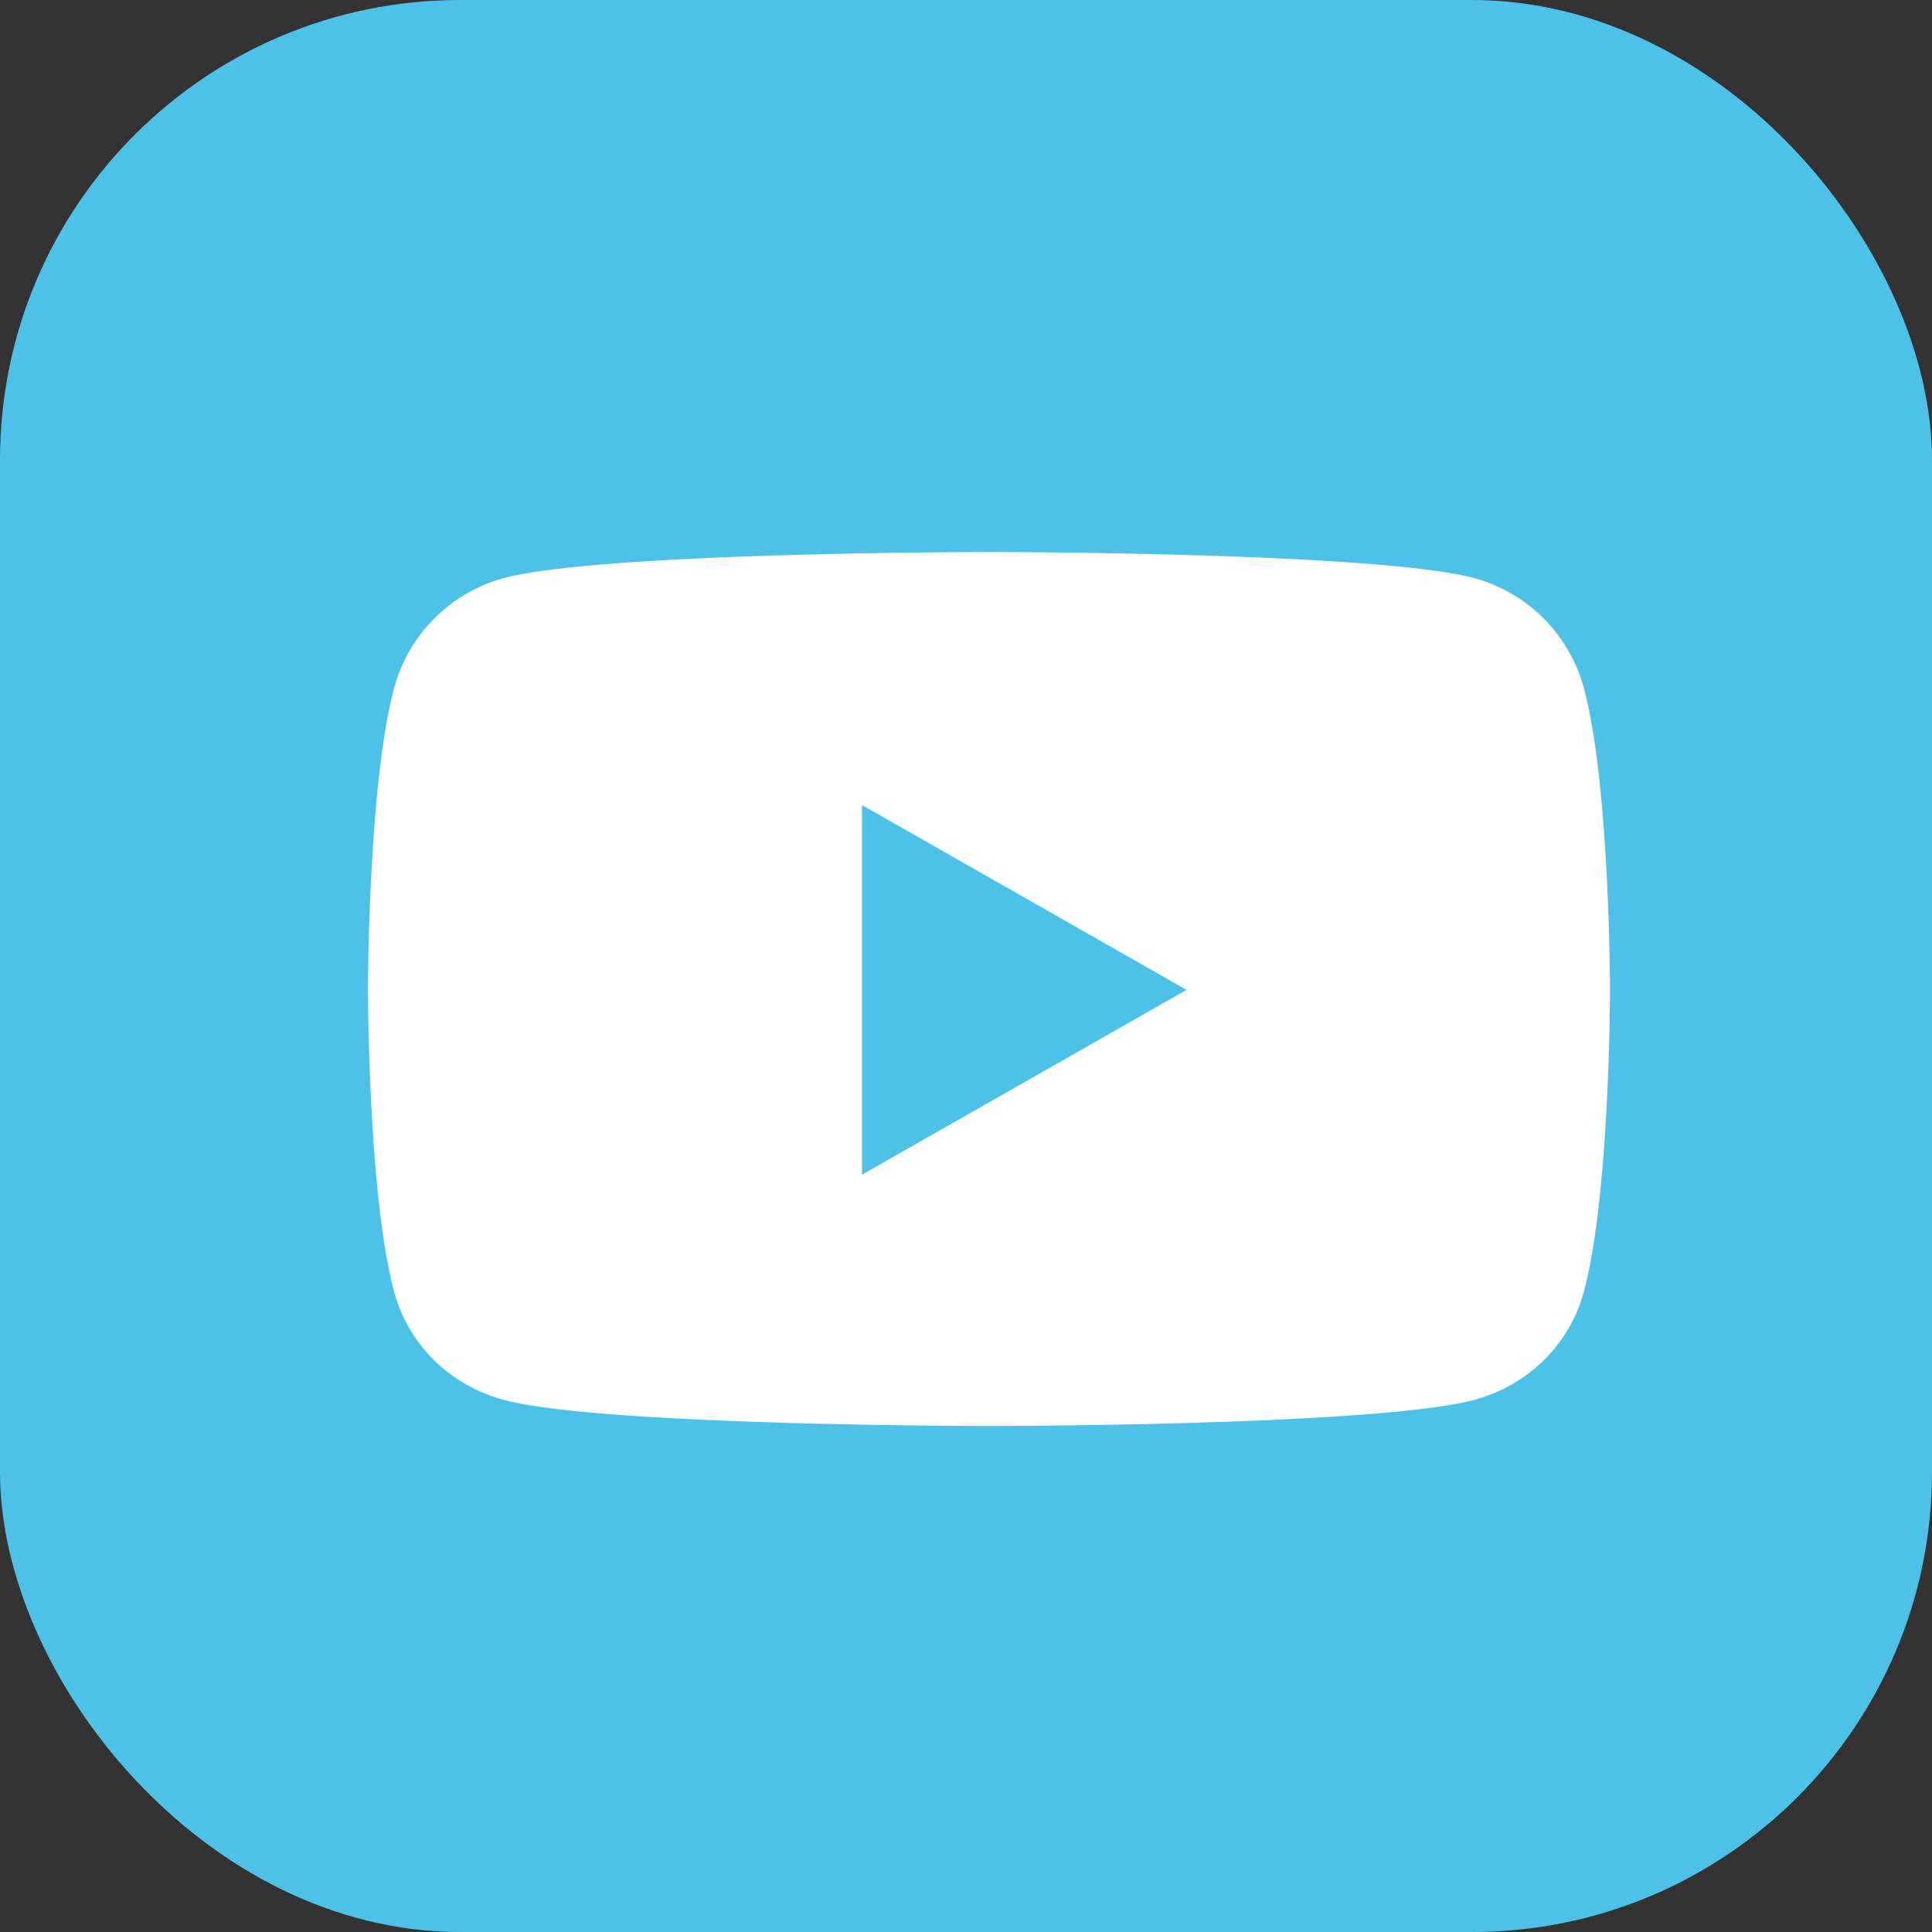
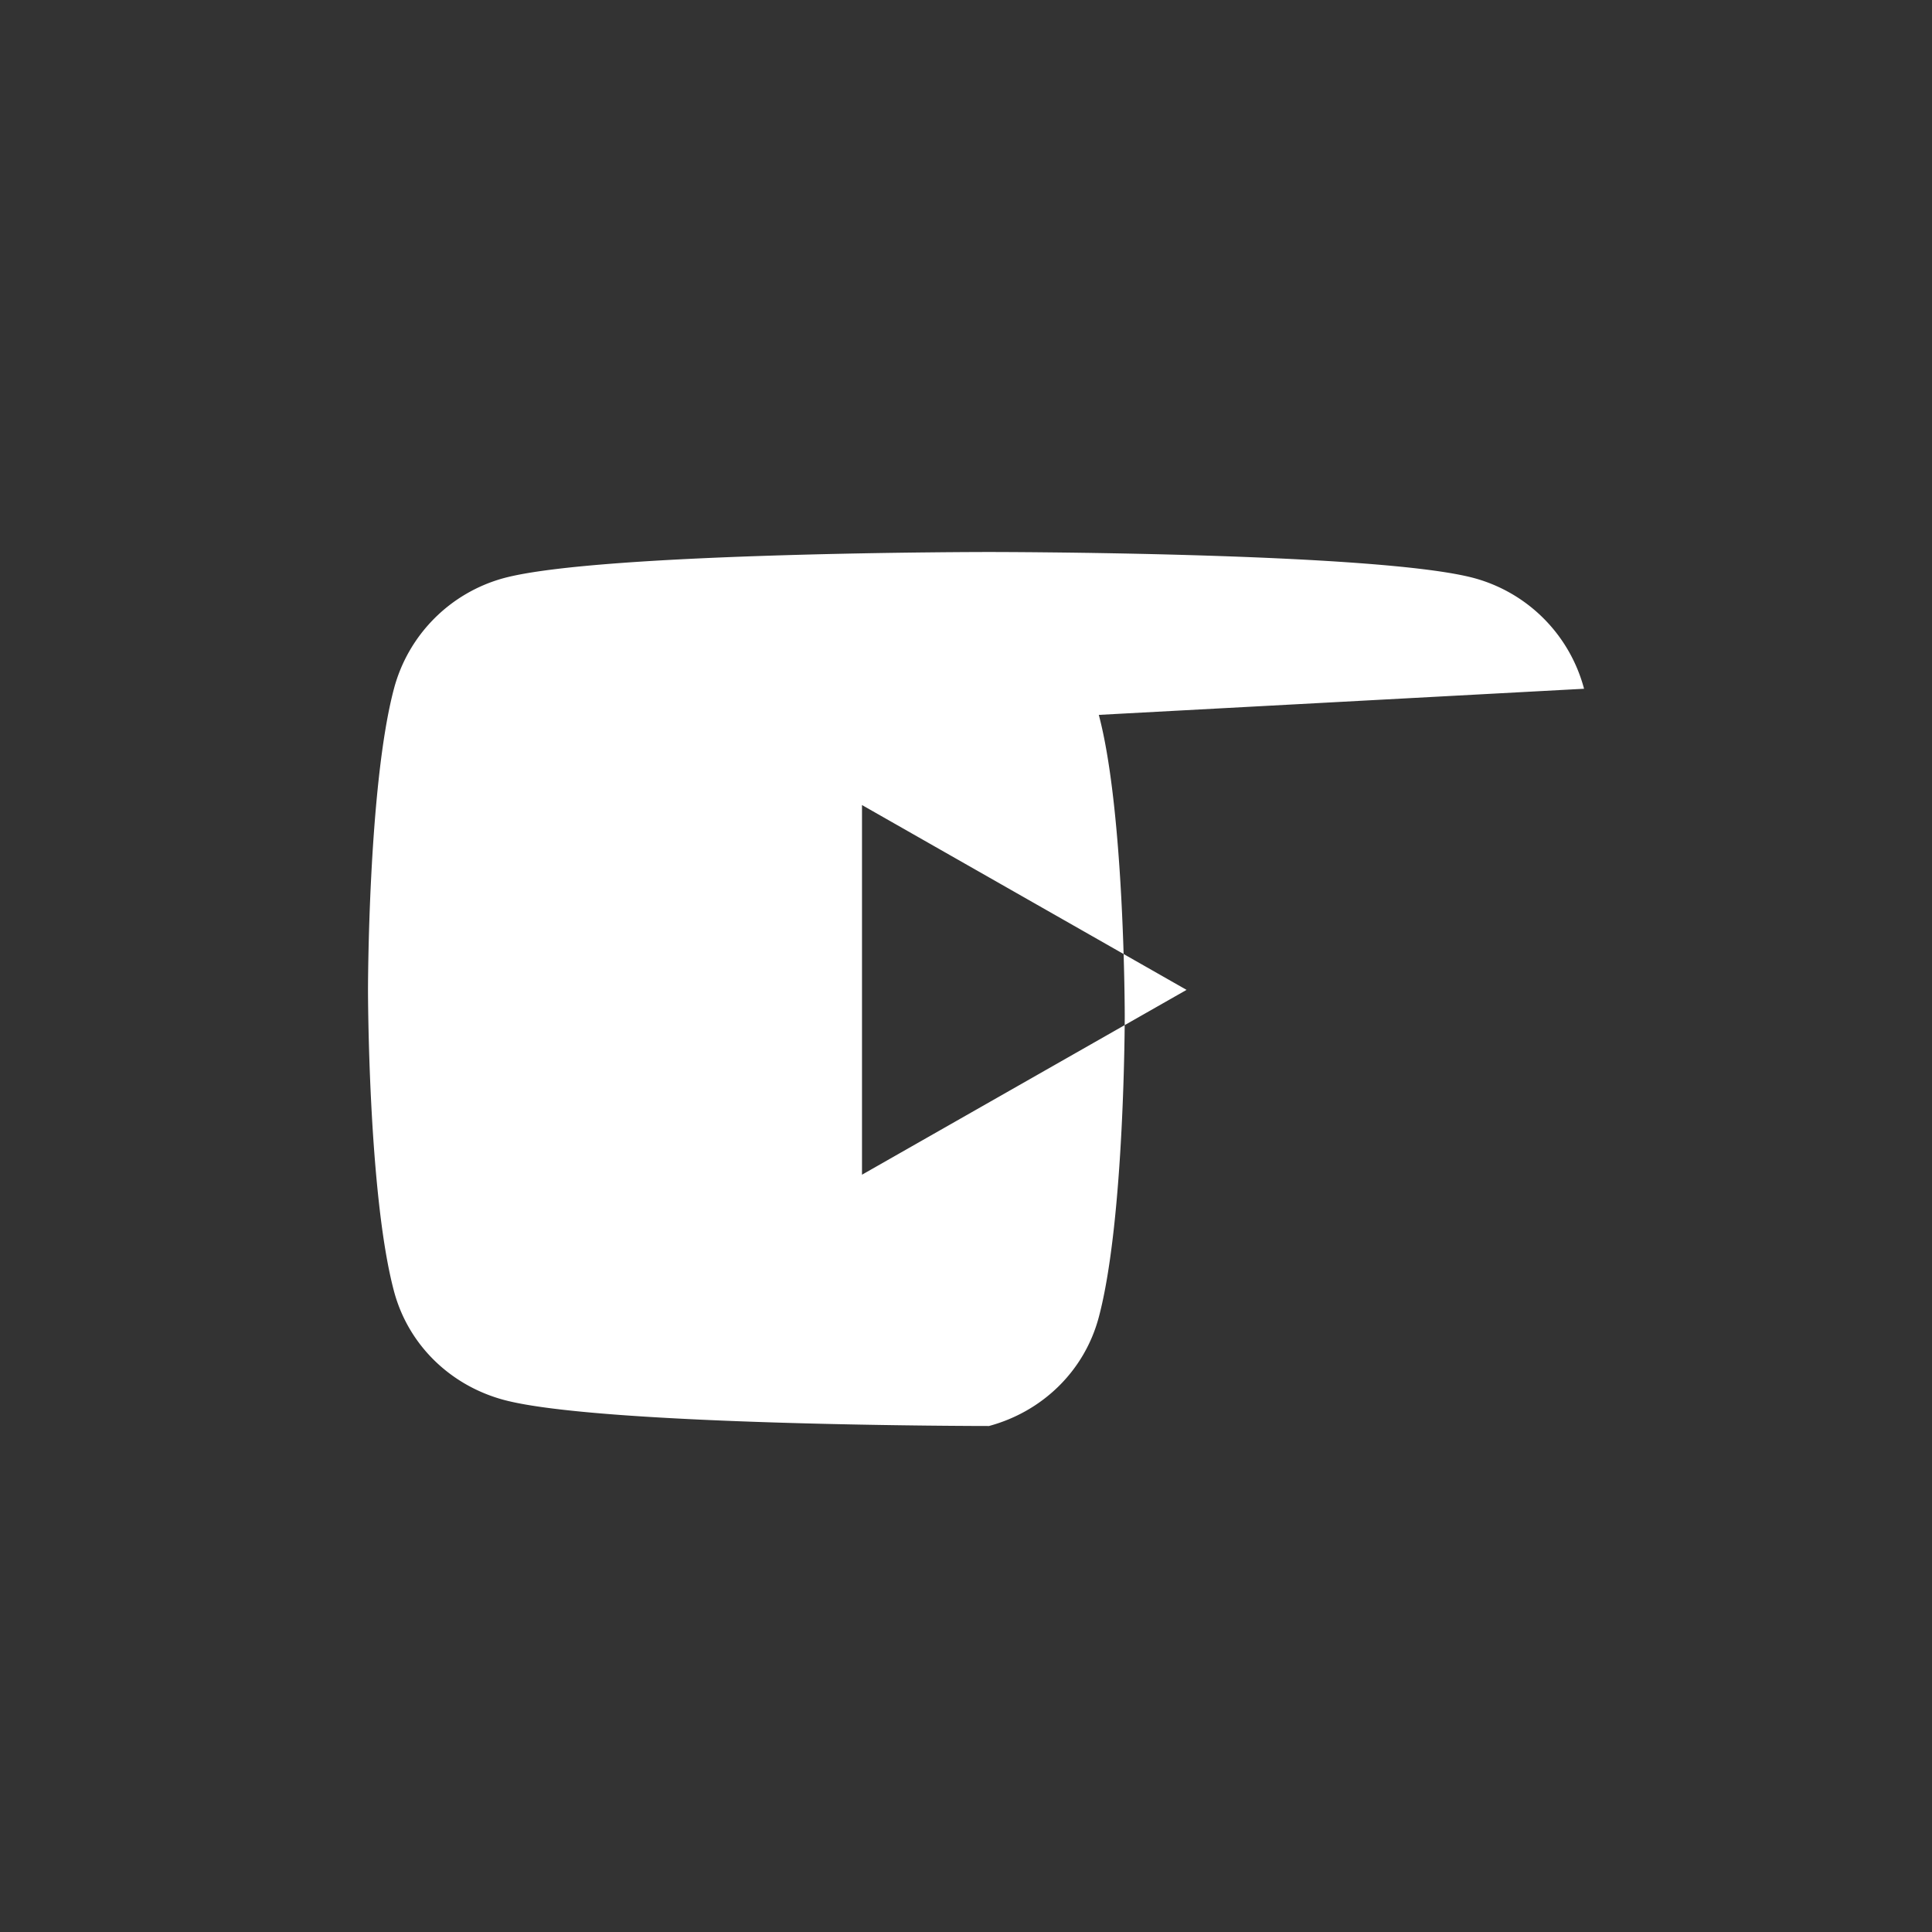
<svg xmlns="http://www.w3.org/2000/svg" width="42" height="42">
  <rect width="100%" height="100%" fill="#333333" stroke="none" />
  <g fill="none" fill-rule="evenodd">
-     <rect fill="#4DC1E8" width="42" height="42" rx="10" />
-     <path d="M34.436 14.973a3.394 3.394 0 00-2.387-2.405C29.943 12 21.5 12 21.5 12s-8.443 0-10.549.568a3.394 3.394 0 00-2.387 2.405C8 17.093 8 21.519 8 21.519s0 4.426.564 6.547c.31 1.17 1.226 2.053 2.387 2.366C13.057 31 21.5 31 21.5 31s8.443 0 10.549-.568c1.161-.313 2.076-1.196 2.387-2.366.564-2.121.564-6.547.564-6.547s0-4.425-.564-6.546zM18.739 25.537v-8.036l7.056 4.018-7.056 4.018z" fill="#FFF" fill-rule="nonzero" />
+     <path d="M34.436 14.973a3.394 3.394 0 00-2.387-2.405C29.943 12 21.5 12 21.5 12s-8.443 0-10.549.568a3.394 3.394 0 00-2.387 2.405C8 17.093 8 21.519 8 21.519s0 4.426.564 6.547c.31 1.17 1.226 2.053 2.387 2.366C13.057 31 21.5 31 21.5 31c1.161-.313 2.076-1.196 2.387-2.366.564-2.121.564-6.547.564-6.547s0-4.425-.564-6.546zM18.739 25.537v-8.036l7.056 4.018-7.056 4.018z" fill="#FFF" fill-rule="nonzero" />
  </g>
</svg>